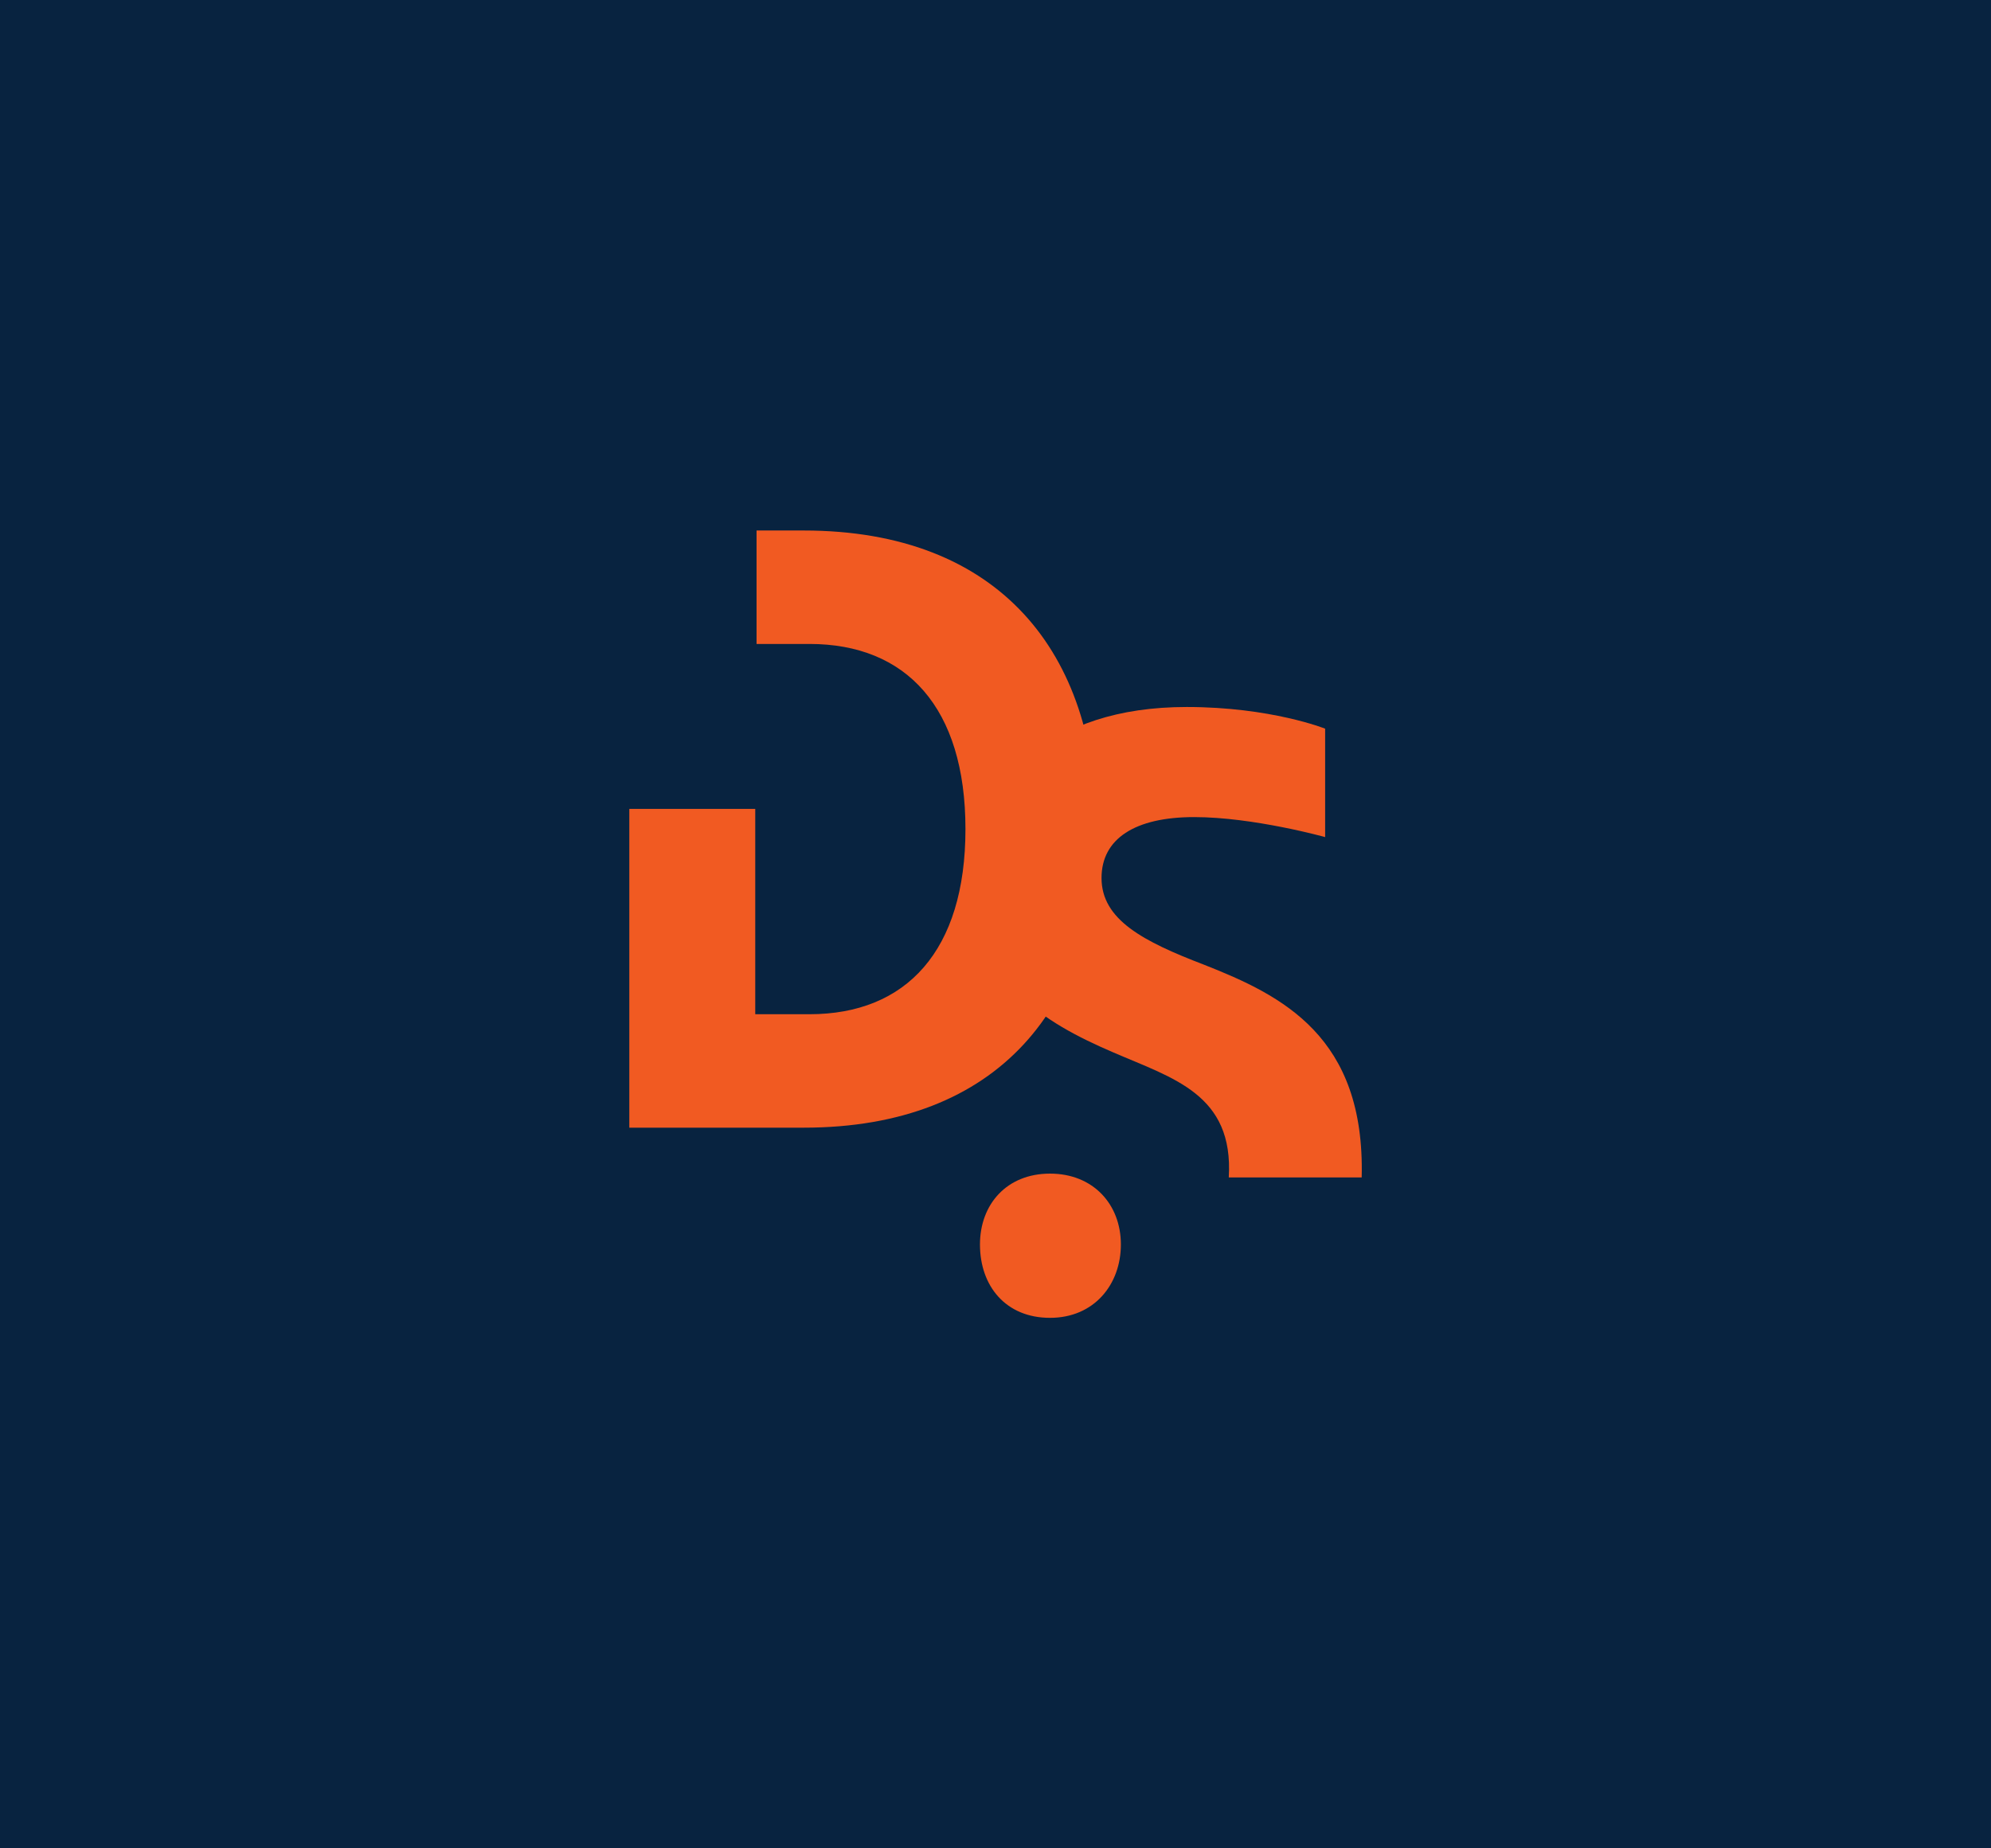
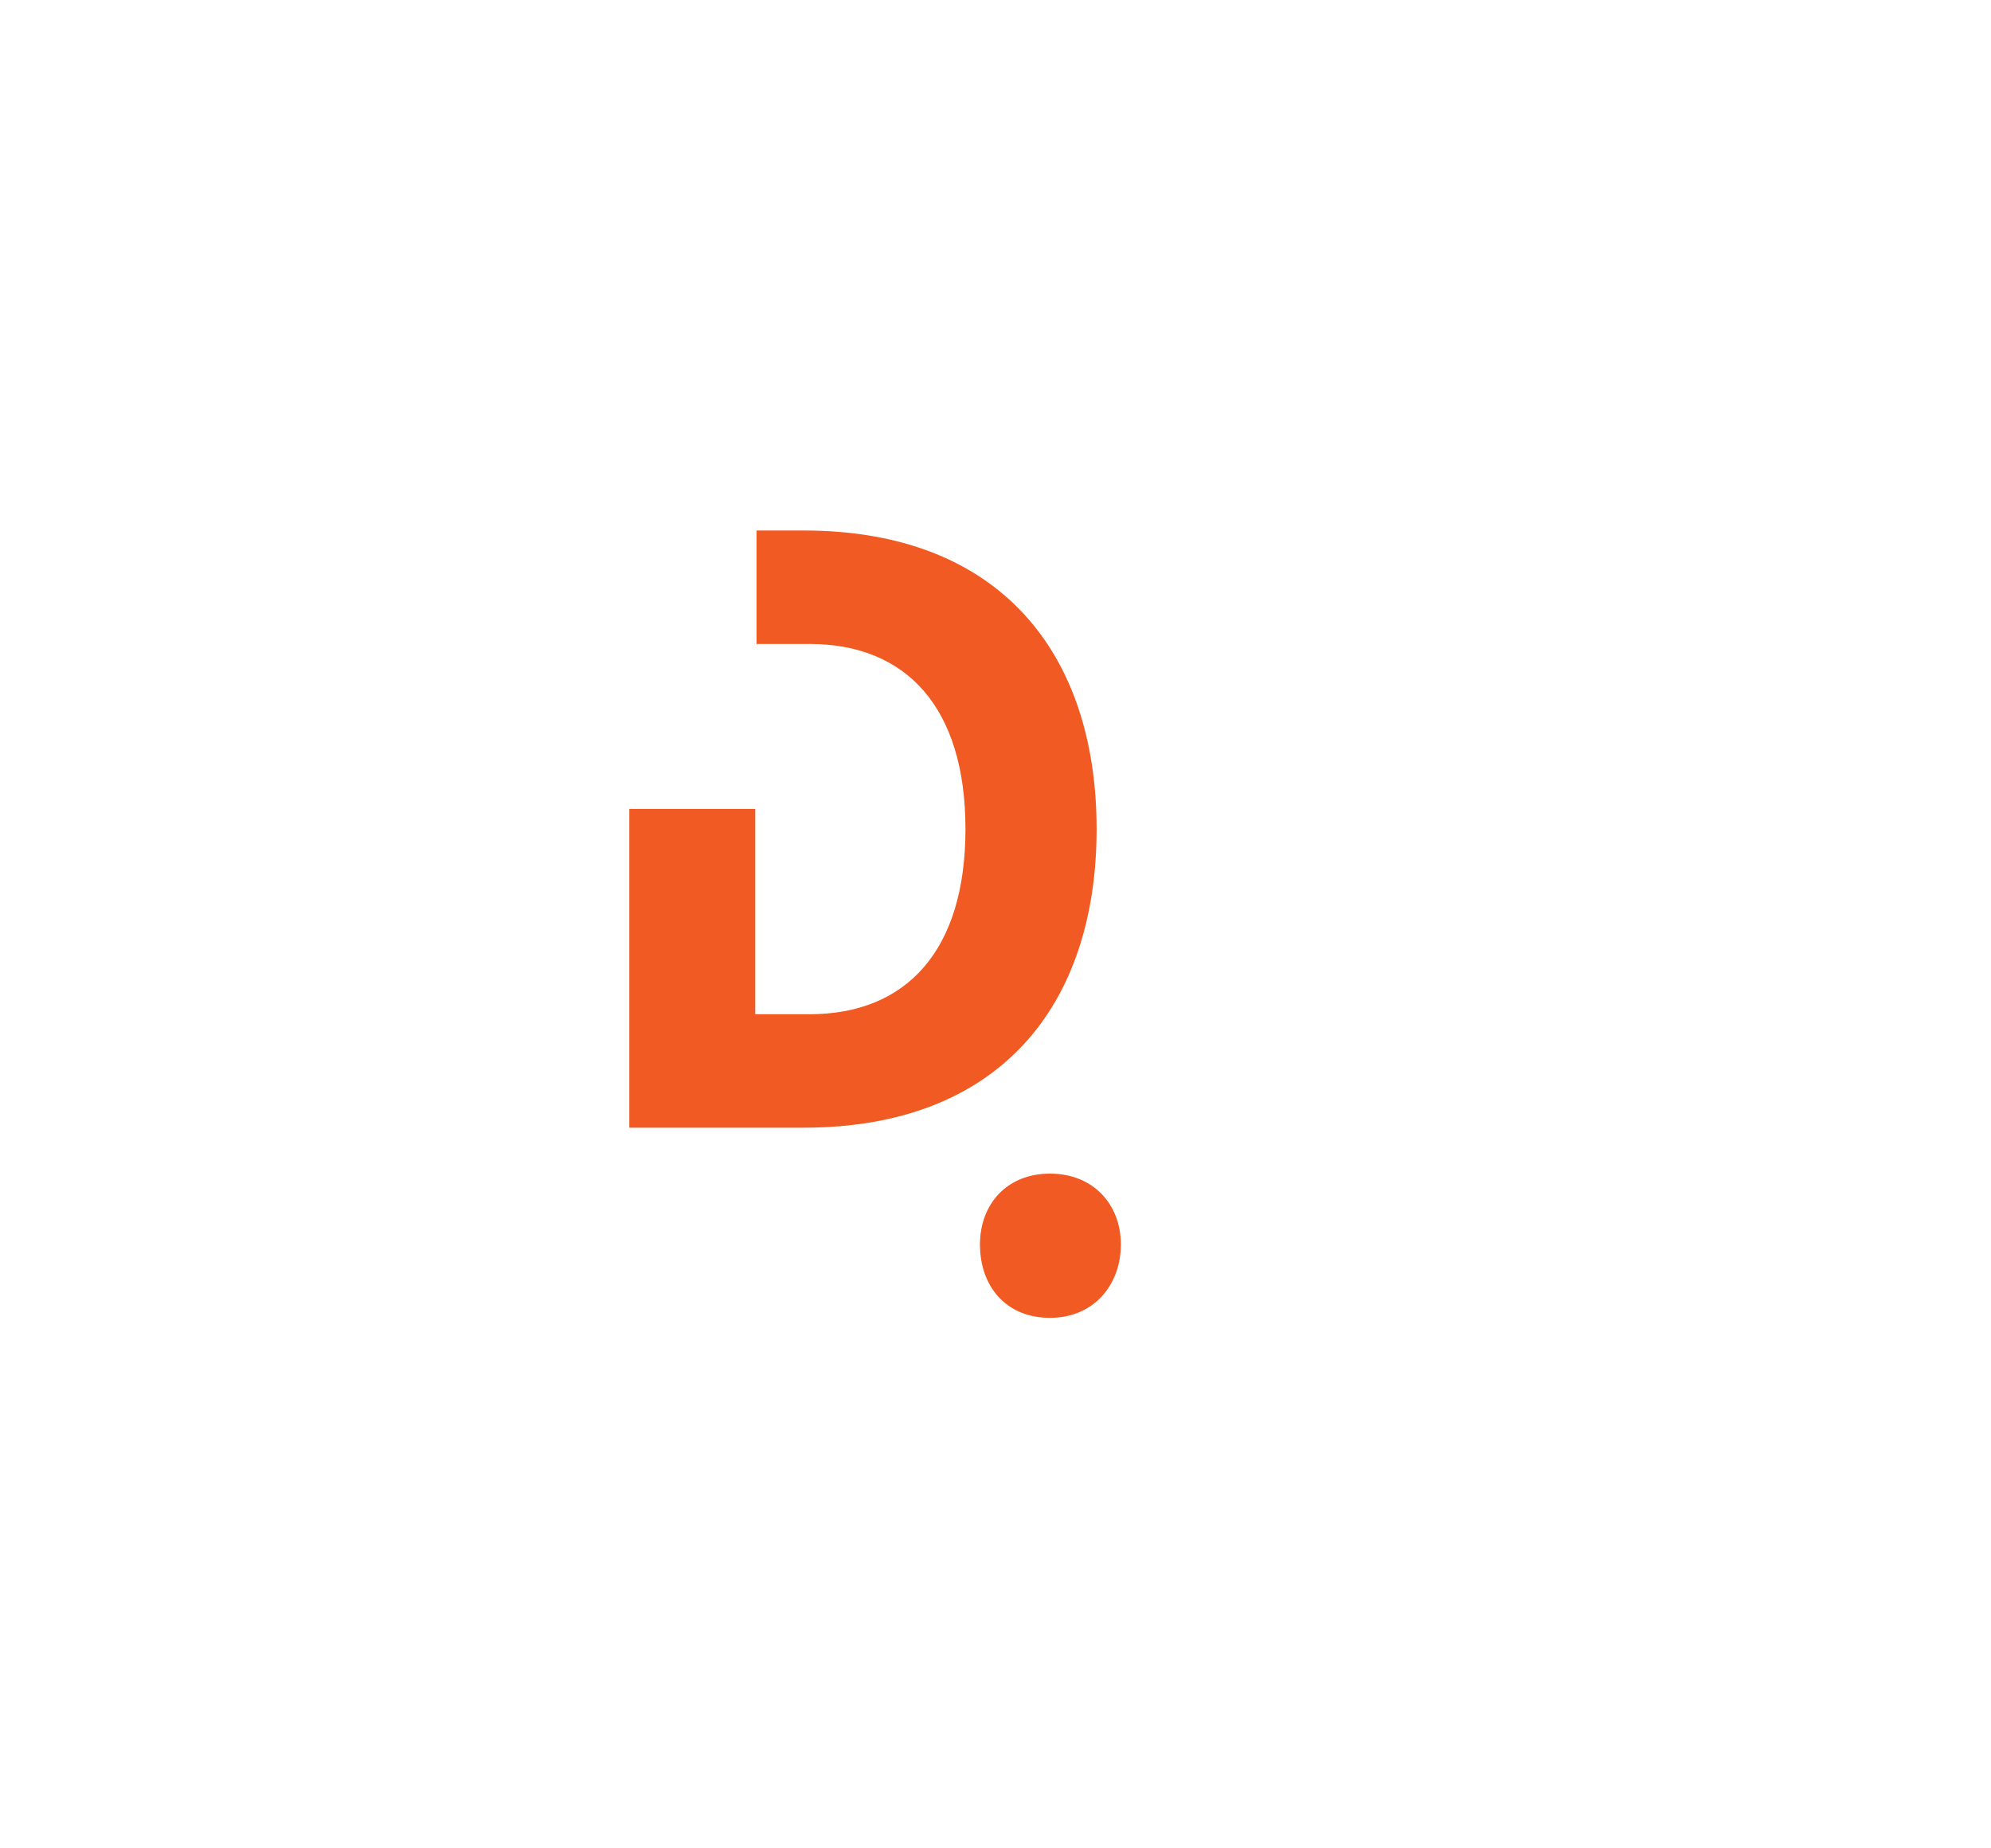
<svg xmlns="http://www.w3.org/2000/svg" id="Layer_1" viewBox="0 0 214.06 198.77">
  <defs>
    <style>
      .cls-1 {
        fill: #082340;
      }

      .cls-2 {
        fill: #f15a22;
      }
    </style>
  </defs>
-   <rect class="cls-1" x="-8.63" y="-9.68" width="230.62" height="217.68" />
  <g>
    <path class="cls-2" d="M105.36,133.83c0-4.31,2.87-7.62,7.53-7.62s7.62,3.32,7.62,7.62-2.87,7.89-7.62,7.89-7.53-3.41-7.53-7.89Z" />
-     <path class="cls-2" d="M132.11,126.62h14.29c.38-15.16-8.53-19.56-16.94-22.87-6.55-2.51-11.03-4.84-11.03-9.33,0-4.22,3.59-6.55,9.96-6.55s14.08,2.15,14.08,2.15v-11.66s-5.83-2.33-14.89-2.33c-14.71,0-22.7,7.89-22.7,19.11,0,10.4,7.27,14.8,14.8,18.03,6.46,2.8,12.97,4.51,12.43,13.45Z" />
    <path class="cls-2" d="M86.4,57.05h-5.06v12.2h5.69c10.4,0,16.77,6.82,16.77,19.91s-6.37,19.91-16.77,19.91h-5.83v-22.08h-13.54v34.28h18.75c21.08,0,31.49-13.19,31.49-32.11s-10.41-32.11-31.49-32.11Z" />
  </g>
</svg>